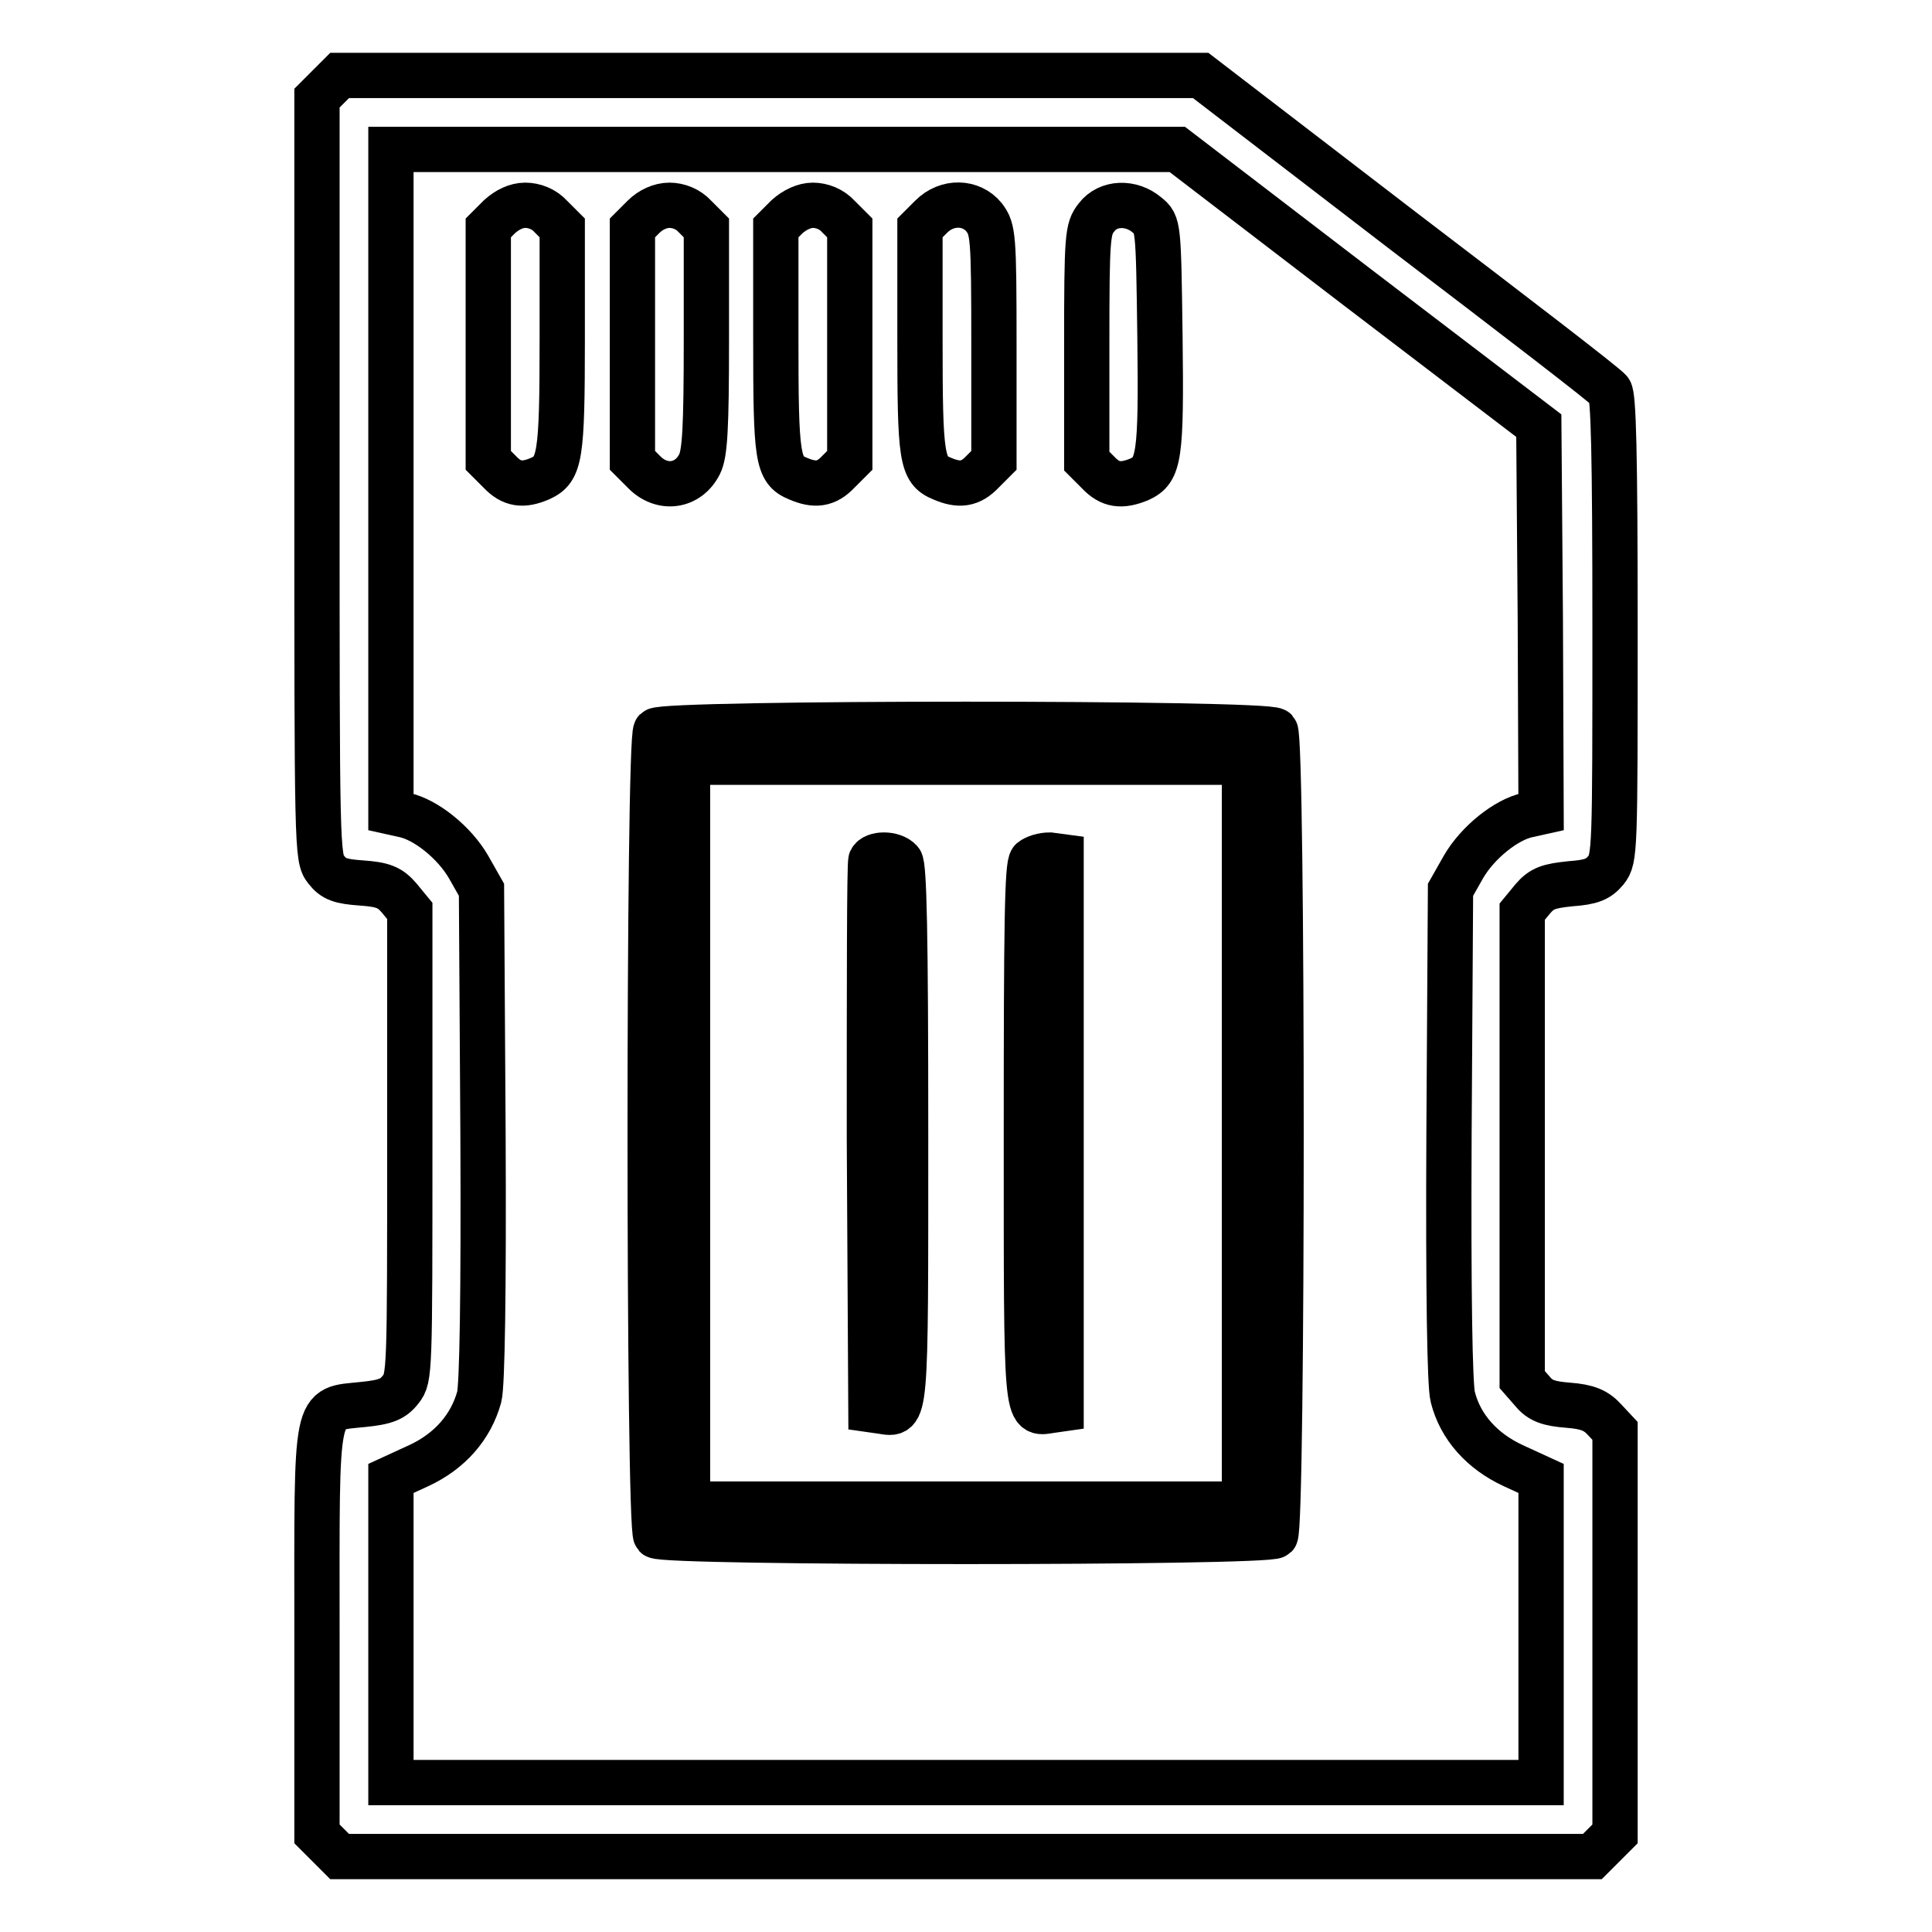
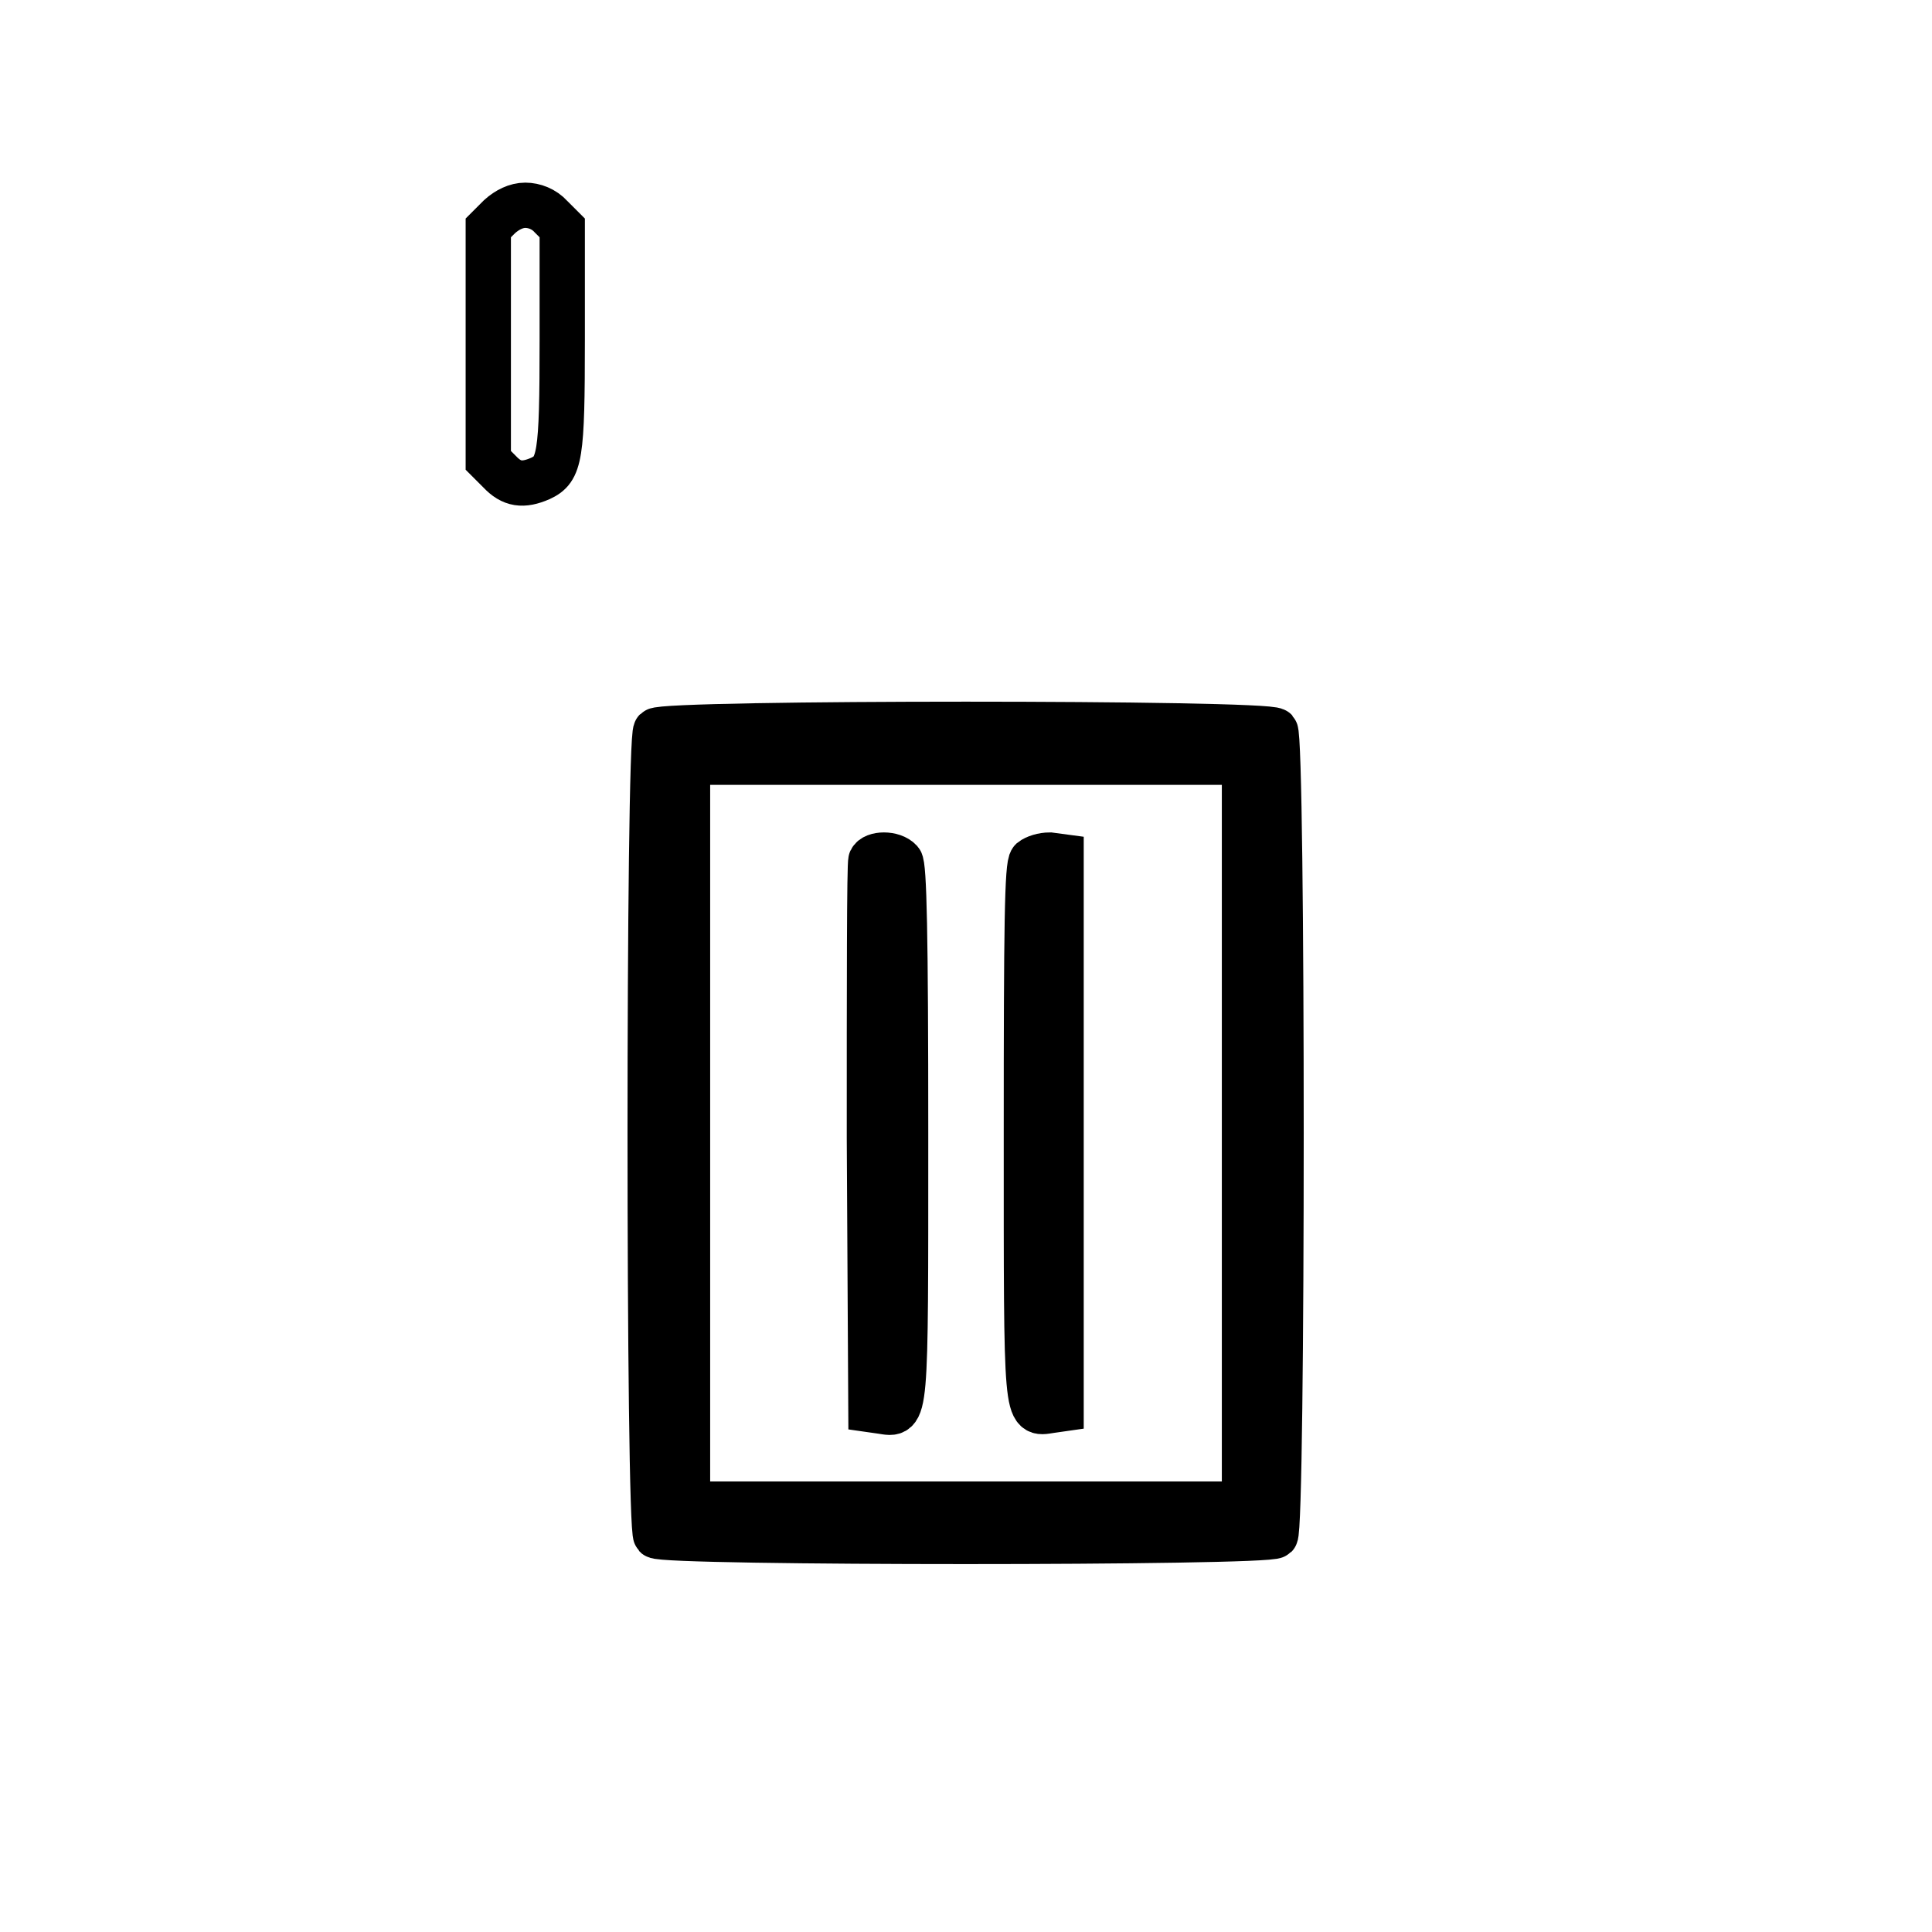
<svg xmlns="http://www.w3.org/2000/svg" version="1.1" x="0px" y="0px" viewBox="0 0 256 256" enable-background="new 0 0 256 256" xml:space="preserve">
  <g>
    <g>
      <g>
-         <path stroke-width="6" fill-opacity="0" stroke="#000000" d="M43.5,11.5L42,13v50.3c0,49.2,0,50.4,1.2,51.9c1,1.3,1.9,1.6,4.7,1.8c2.9,0.2,3.8,0.6,5,2l1.4,1.7v30.9c0,30.2,0,31-1.2,32.5c-1,1.3-2,1.7-5,2c-6.5,0.7-6.1-1-6.1,30.2V243l1.5,1.5L45,246h83h83l1.5-1.5l1.5-1.5v-26.7v-26.7l-1.4-1.5c-1.1-1.2-2.2-1.7-4.8-1.9c-2.6-0.2-3.7-0.6-4.7-1.8l-1.4-1.6v-31v-31l1.4-1.7c1.2-1.4,2.1-1.7,5-2c2.8-0.2,3.7-0.6,4.7-1.8c1.2-1.5,1.2-2.6,1.2-32c0-23.5-0.2-30.8-0.7-31.5c-0.4-0.6-12.8-10.1-27.5-21.3L159.1,10h-57H45L43.5,11.5z M179.9,38.1l24,18.3l0.2,25.6l0.1,25.6l-1.8,0.4c-2.8,0.6-6.6,3.6-8.5,6.9l-1.7,3l-0.2,32.4c-0.1,20.9,0.1,33.3,0.5,34.8c1,4,3.9,7.2,8,9.1l3.7,1.7V216v20.2H128H51.8V216v-20.1l3.7-1.7c4.1-1.9,6.9-5.1,8-9.1c0.4-1.5,0.6-13.9,0.5-34.8l-0.2-32.4l-1.7-3c-1.9-3.3-5.7-6.3-8.5-6.9l-1.8-0.4V63.7V19.8h52.1H156L179.9,38.1z" />
        <path stroke-width="6" fill-opacity="0" stroke="#000000" d="M66.2,28.7l-1.5,1.5v15.4v15.4l1.5,1.5c1.6,1.7,3.1,1.9,5.4,0.9c2.6-1.2,2.9-2.8,2.9-18.4V30.2L73,28.7c-0.9-1-2.2-1.5-3.4-1.5C68.4,27.2,67.2,27.8,66.2,28.7z" />
-         <path stroke-width="6" fill-opacity="0" stroke="#000000" d="M85.3,28.7l-1.5,1.5v15.4v15.4l1.5,1.5c2.4,2.5,5.9,2,7.4-1c0.7-1.4,0.9-4.7,0.9-16.5V30.2l-1.5-1.5c-0.9-1-2.2-1.5-3.4-1.5C87.5,27.2,86.2,27.8,85.3,28.7z" />
-         <path stroke-width="6" fill-opacity="0" stroke="#000000" d="M104.3,28.7l-1.5,1.5V45c0,15.7,0.2,17.3,2.9,18.4c2.3,1,3.8,0.8,5.4-0.9l1.5-1.5V45.6V30.2l-1.5-1.5c-0.9-1-2.2-1.5-3.4-1.5C106.6,27.2,105.3,27.8,104.3,28.7z" />
-         <path stroke-width="6" fill-opacity="0" stroke="#000000" d="M123.4,28.7l-1.5,1.5V45c0,15.7,0.2,17.3,2.9,18.4c2.3,1,3.8,0.8,5.4-0.9l1.5-1.5V45.8c0-14.6-0.1-15.4-1.3-17C128.7,26.7,125.5,26.6,123.4,28.7z" />
-         <path stroke-width="6" fill-opacity="0" stroke="#000000" d="M145.3,28.8c-1.2,1.5-1.3,2.4-1.3,17v15.3l1.5,1.5c1.6,1.7,3.1,1.9,5.5,0.9c2.6-1.2,2.9-2.9,2.7-18.9c-0.2-14.8-0.2-14.9-1.7-16.1C149.9,26.7,146.8,26.8,145.3,28.8z" />
        <path stroke-width="6" fill-opacity="0" stroke="#000000" d="M86.9,96.8c-1,1-1,105.6,0,106.7c1,1,81.1,1,82.1,0c1-1,1-105.6,0-106.7C168,95.7,88,95.7,86.9,96.8z M164.9,150.1v49.2H128H91.1v-49.2V101H128h36.9L164.9,150.1L164.9,150.1z" />
        <path stroke-width="6" fill-opacity="0" stroke="#000000" d="M115.4,114c-0.2,0.4-0.2,17-0.2,36.8l0.2,36l1.4,0.2c3.3,0.5,3.2,1.6,3.2-36.7c0-26.7-0.2-35.6-0.7-36.2C118.3,113,115.8,113.1,115.4,114z" />
        <path stroke-width="6" fill-opacity="0" stroke="#000000" d="M136.7,114c-0.6,0.6-0.7,8.7-0.7,36.2c0,38.3-0.1,37.2,3.2,36.7l1.4-0.2v-36.6v-36.6l-1.5-0.2C138.2,113.3,137.2,113.6,136.7,114z" />
      </g>
    </g>
  </g>
</svg>